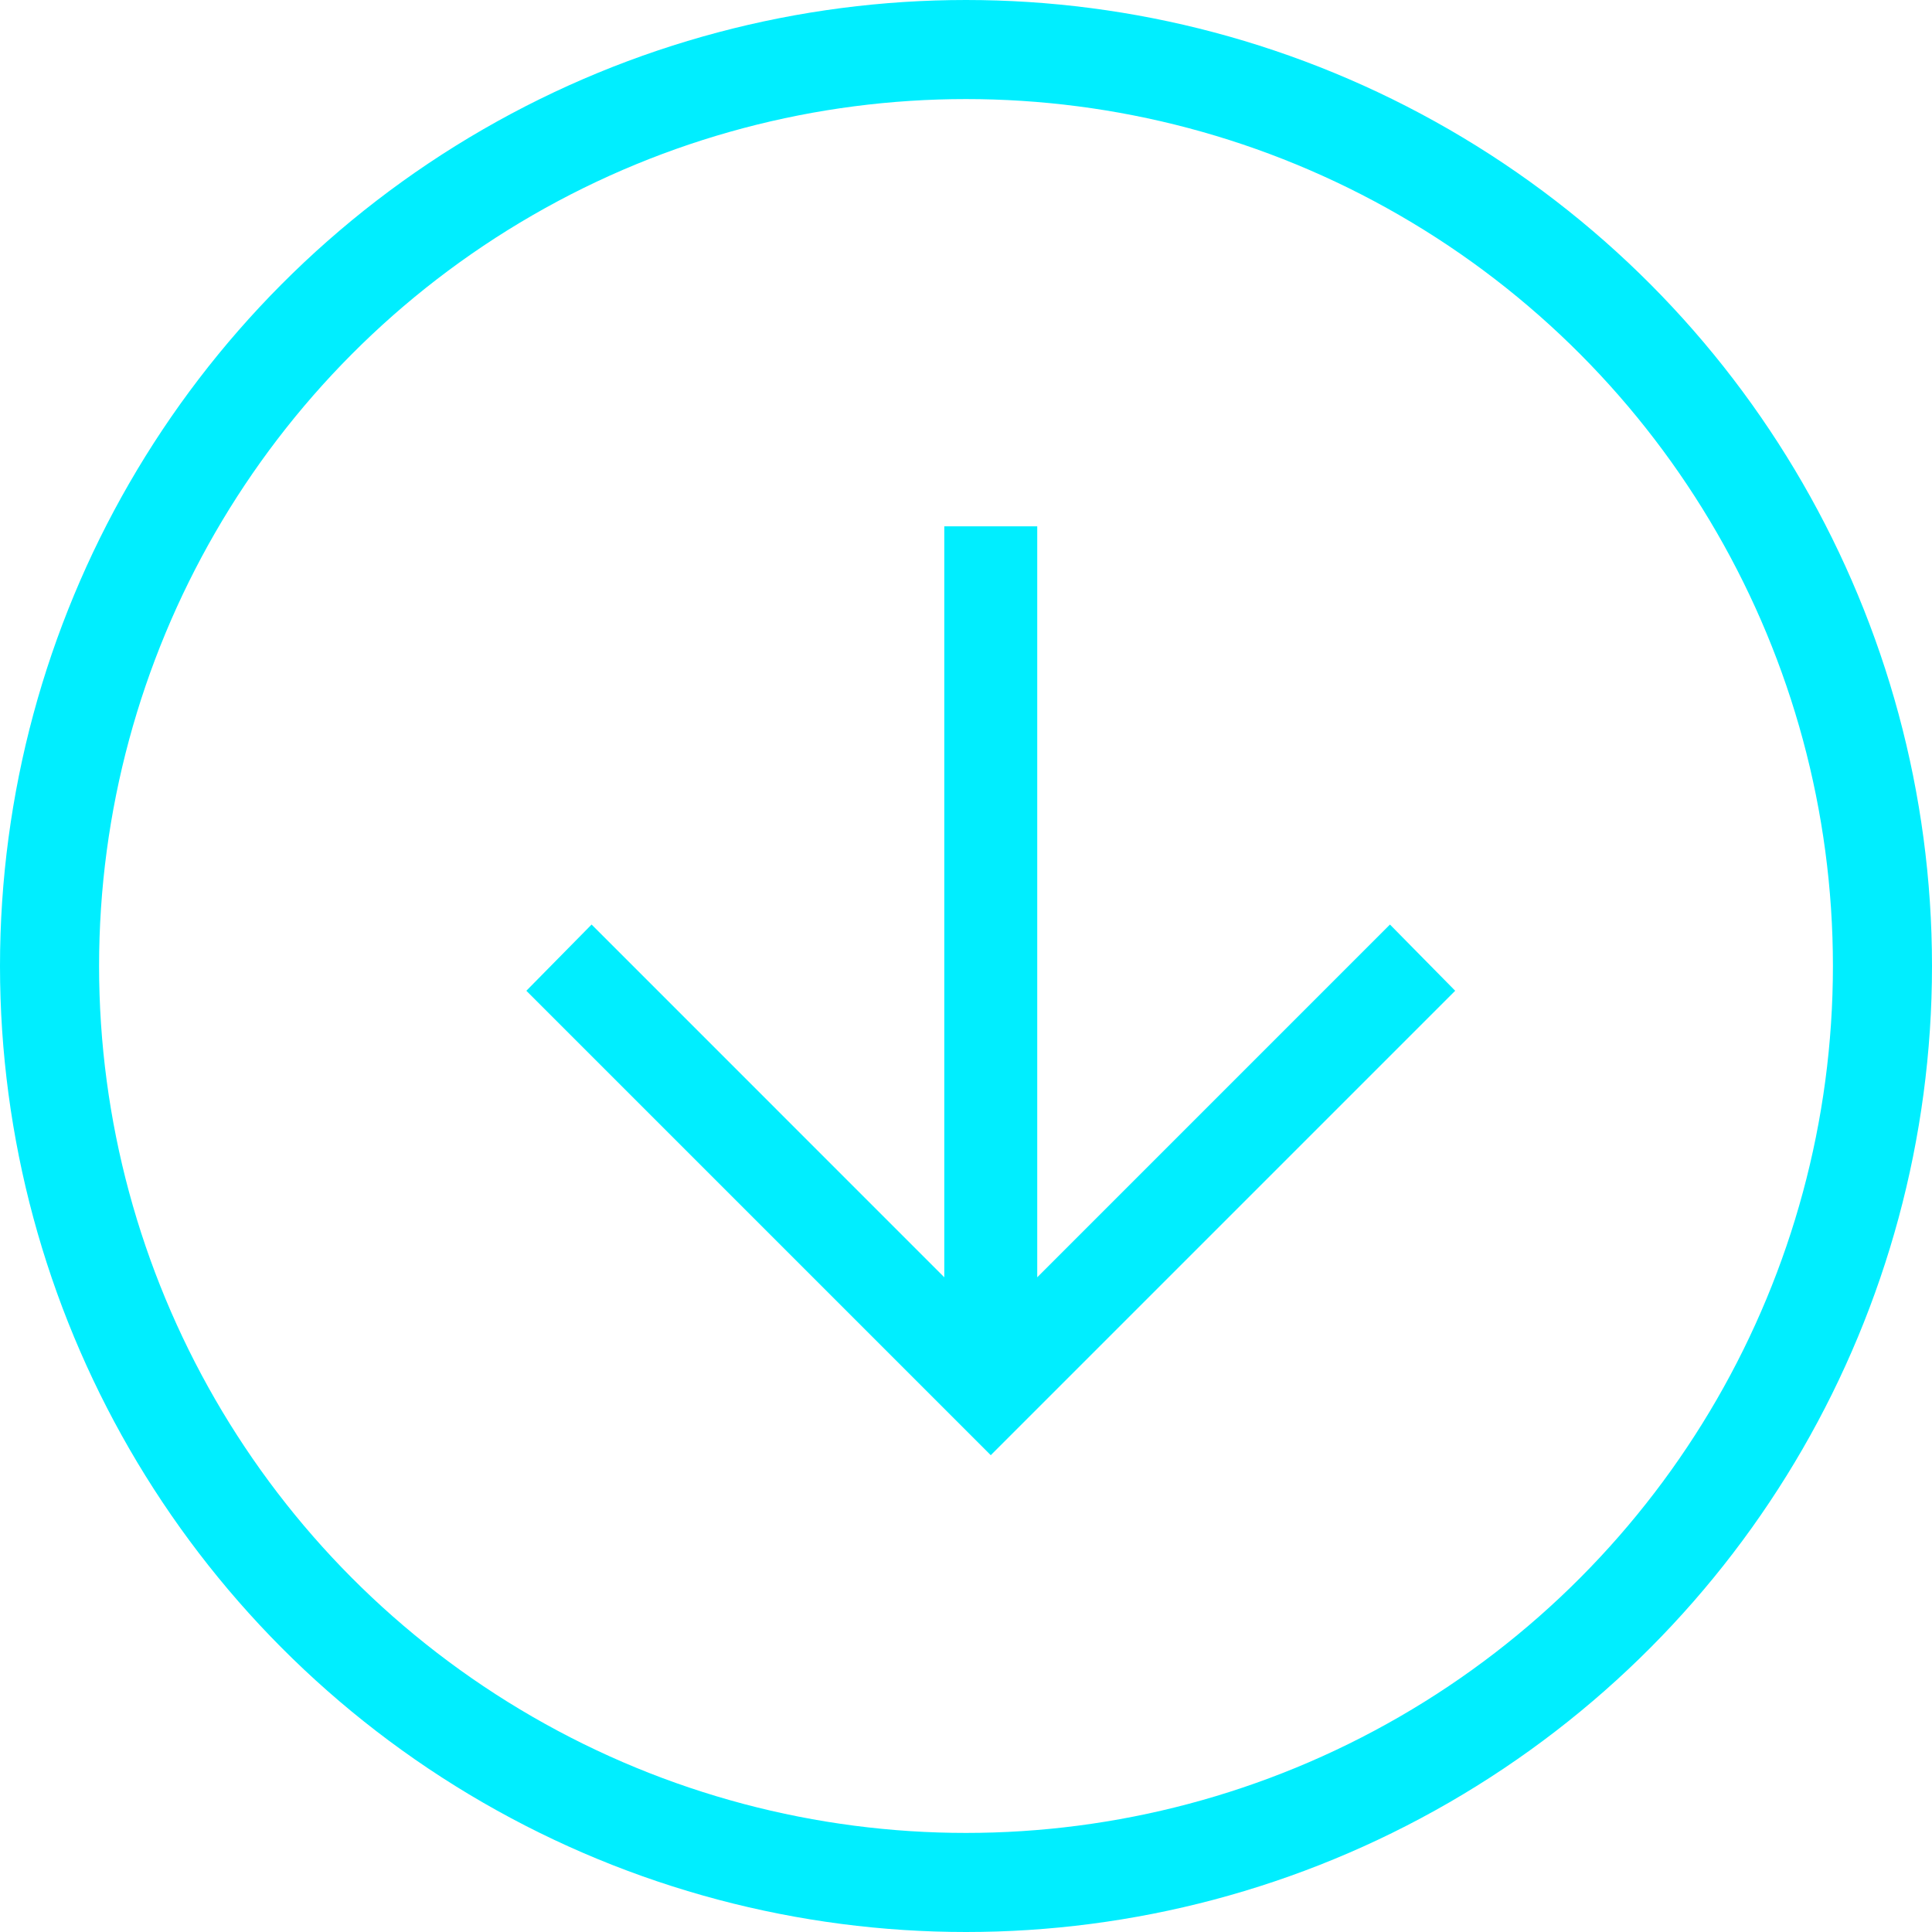
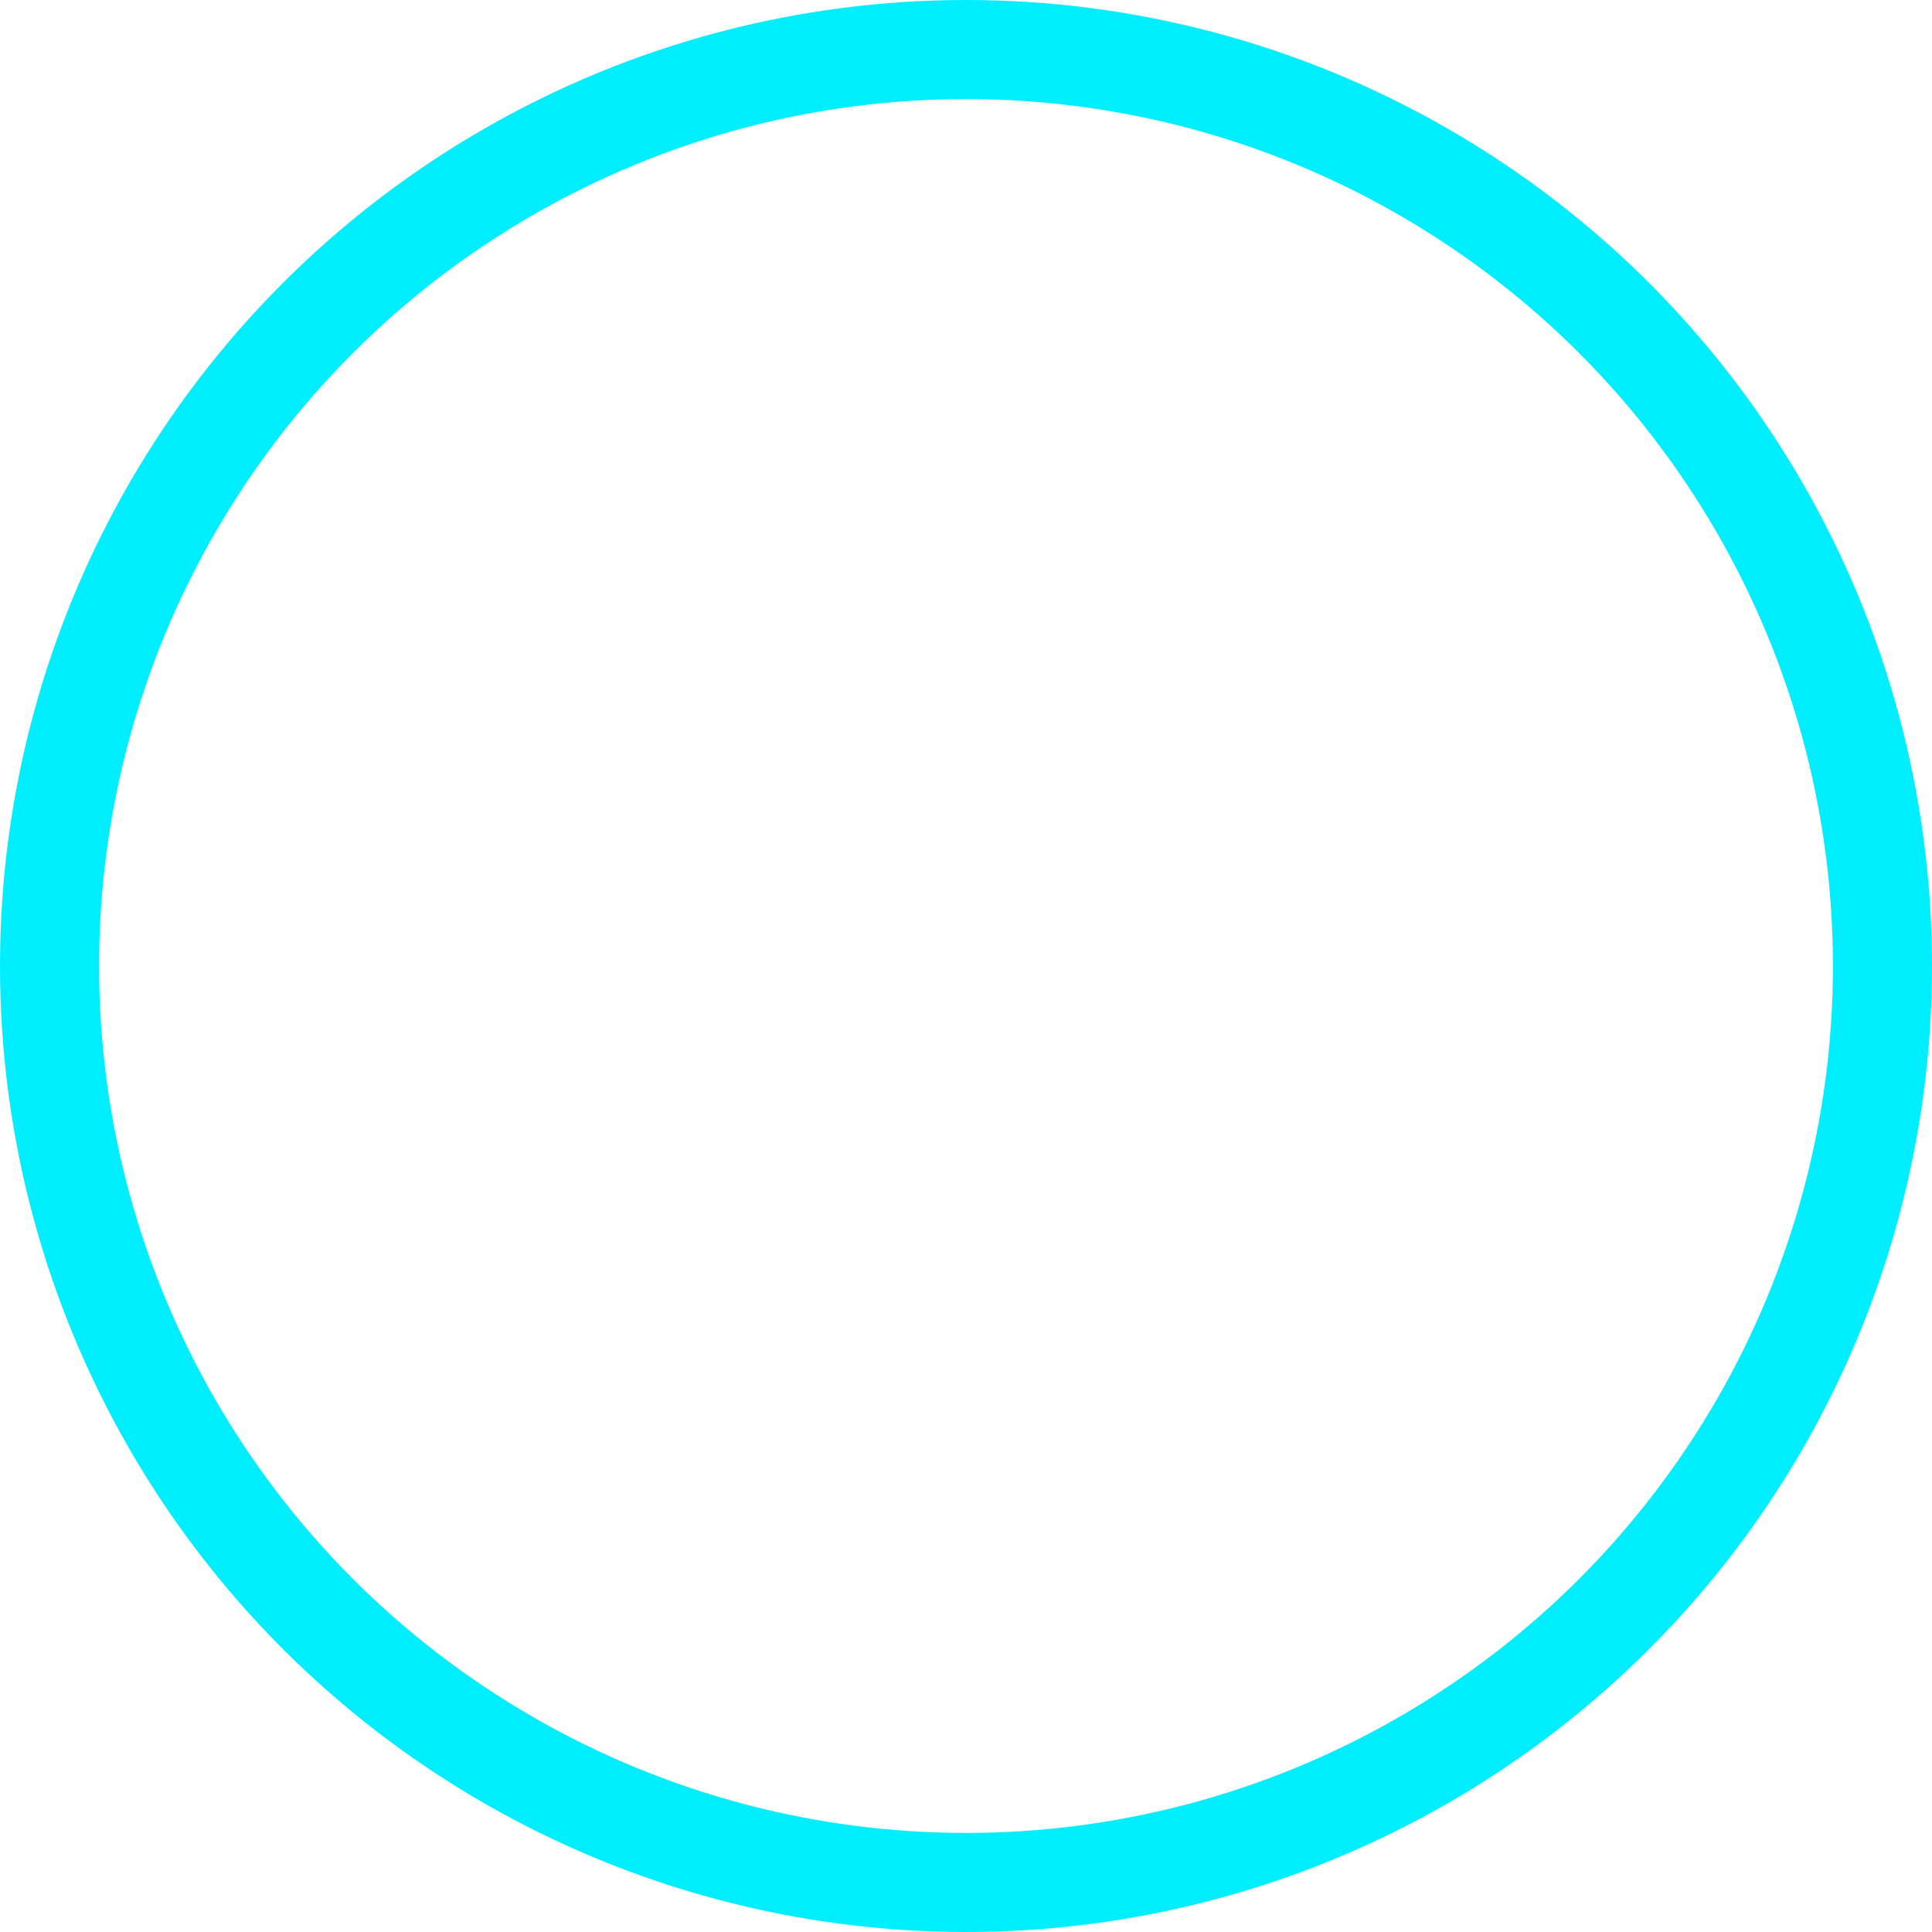
<svg xmlns="http://www.w3.org/2000/svg" width="39" height="39" viewBox="0 0 39 39" fill="none">
  <mask id="mask0_55_1499" style="mask-type:alpha" maskUnits="userSpaceOnUse" x="5" y="5" width="30" height="30">
    <rect x="35" y="5" width="30" height="30" transform="rotate(90 35 5)" fill="#D9D9D9" />
  </mask>
  <g mask="url(#mask0_55_1499)">
-     <path d="M19.062 25.784V10.625L20.938 10.625V25.784L28.058 18.663L29.375 20L20 29.375L10.625 20L11.942 18.663L19.062 25.784Z" fill="#00EEFF" />
-   </g>
+     </g>
  <circle cx="19.5" cy="19.5" r="18.5" stroke="#00EEFF" stroke-width="2" />
</svg>